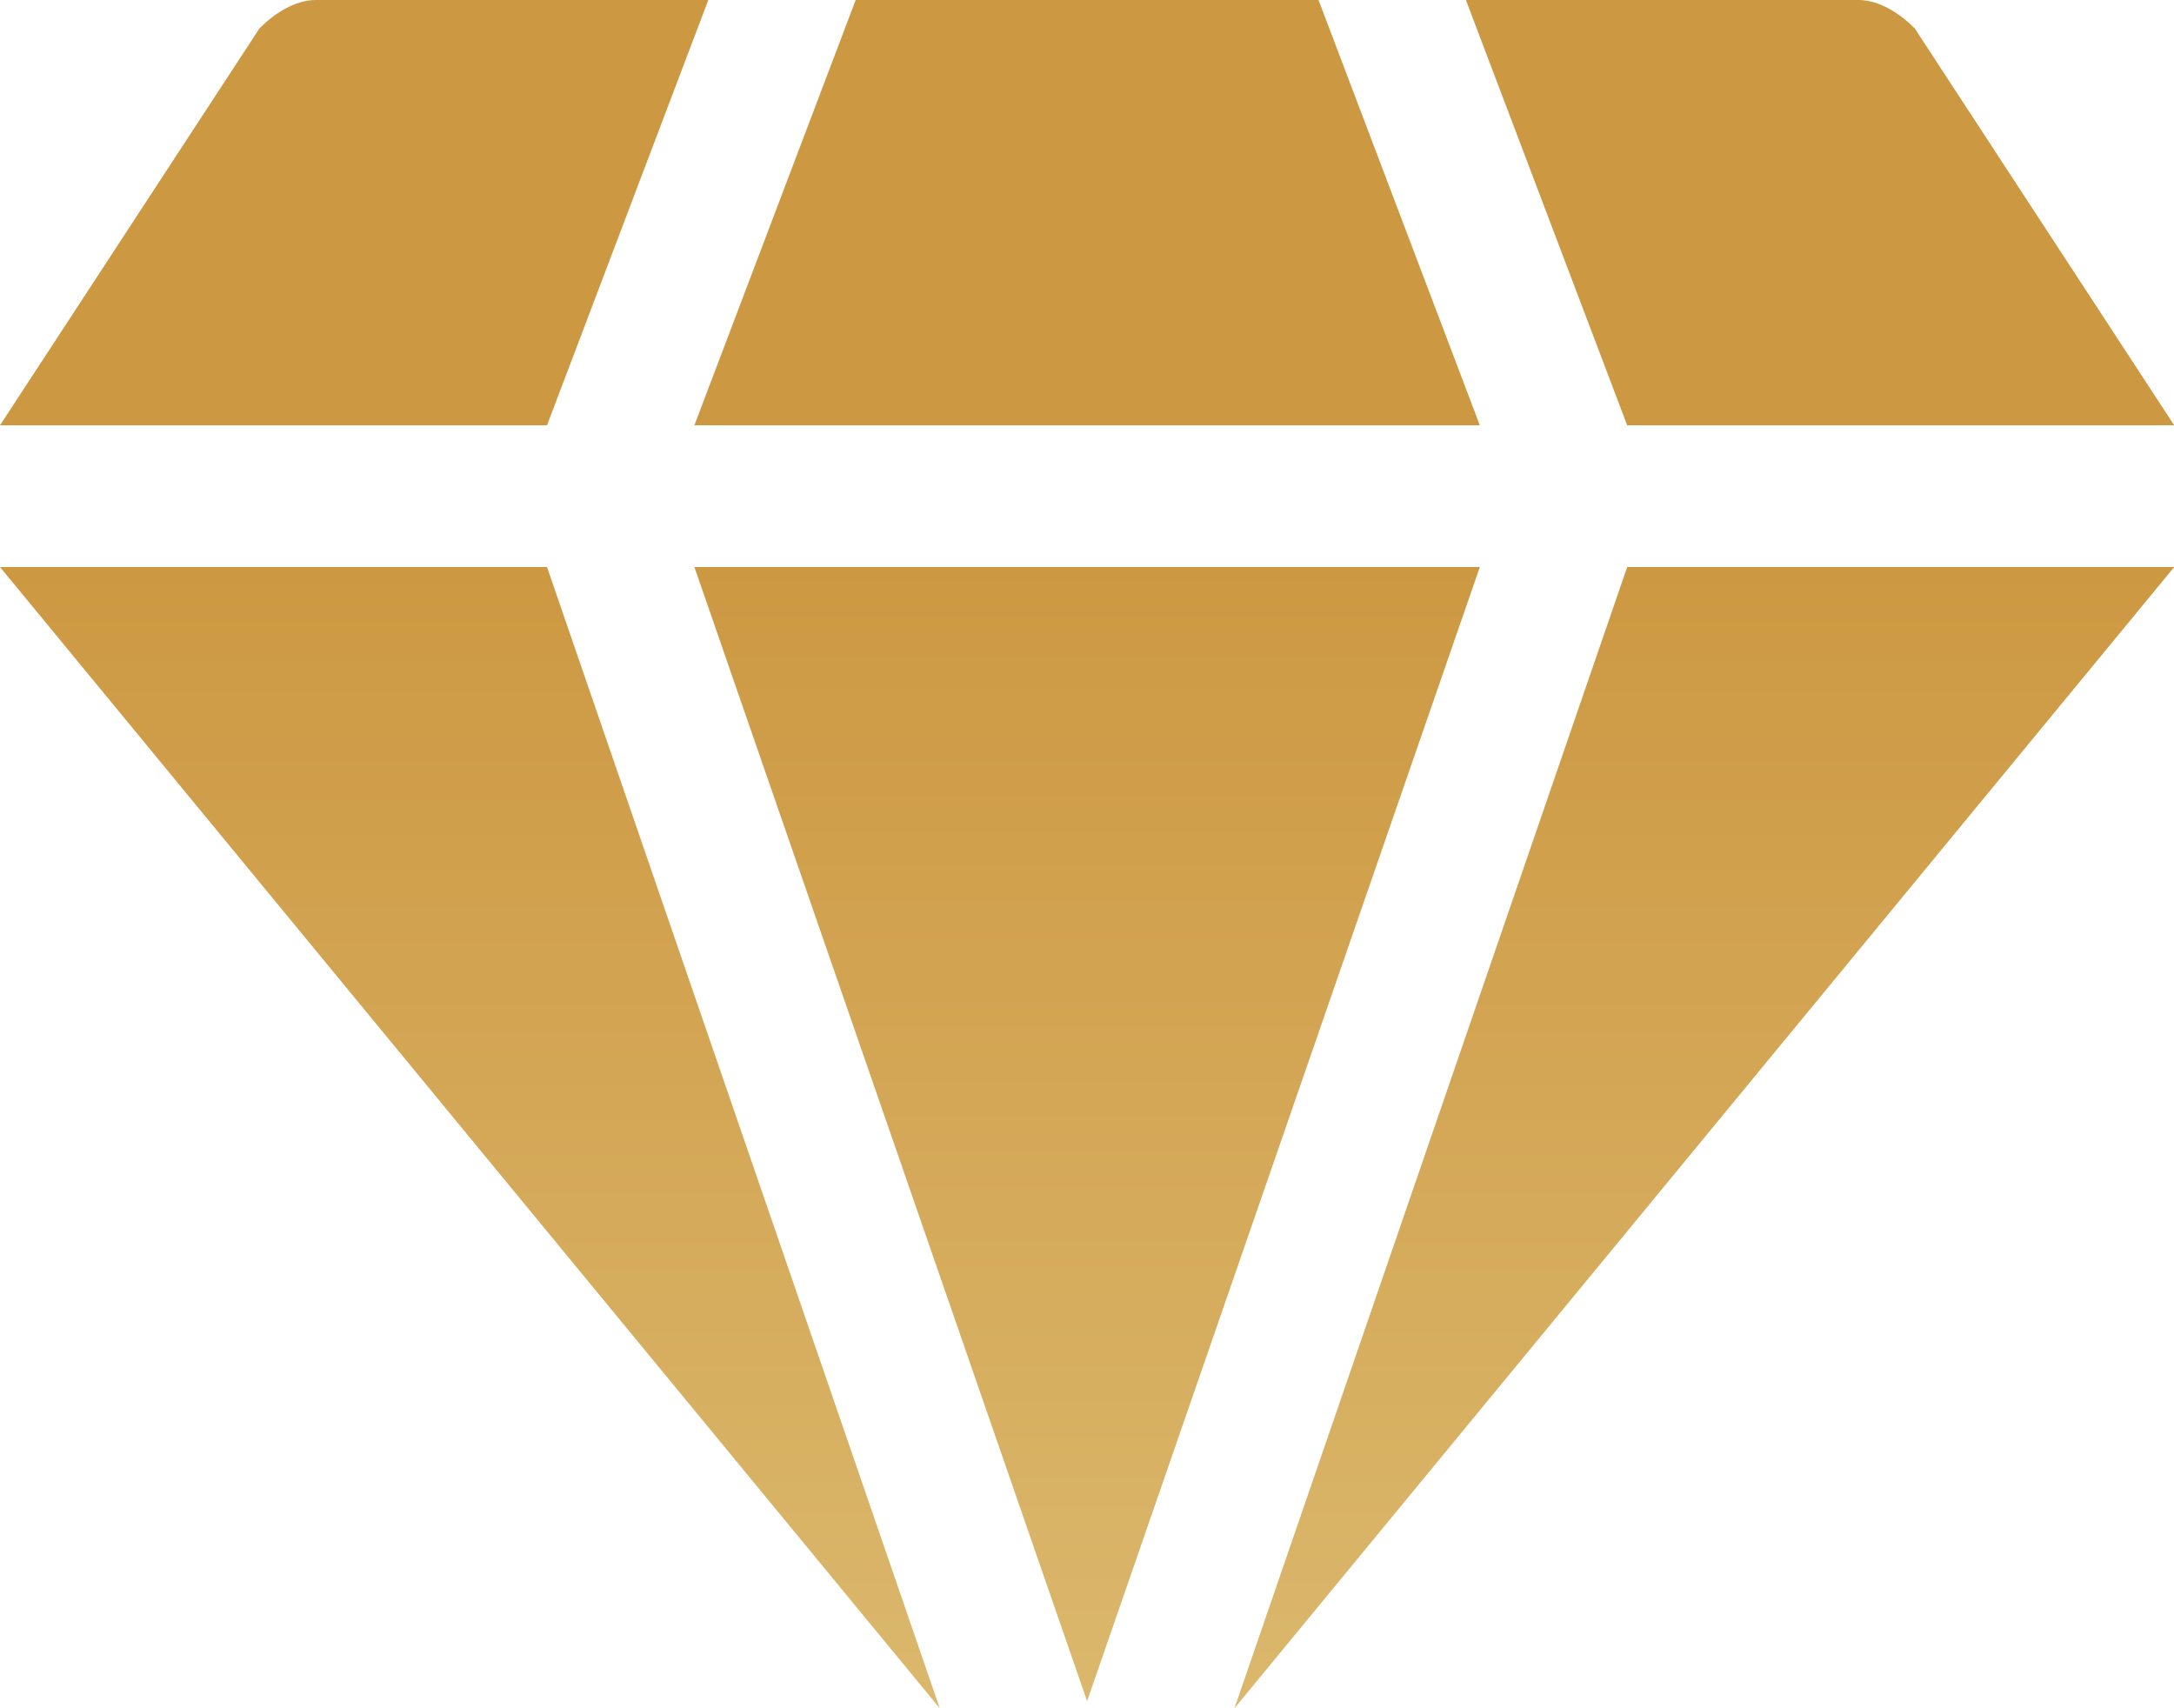
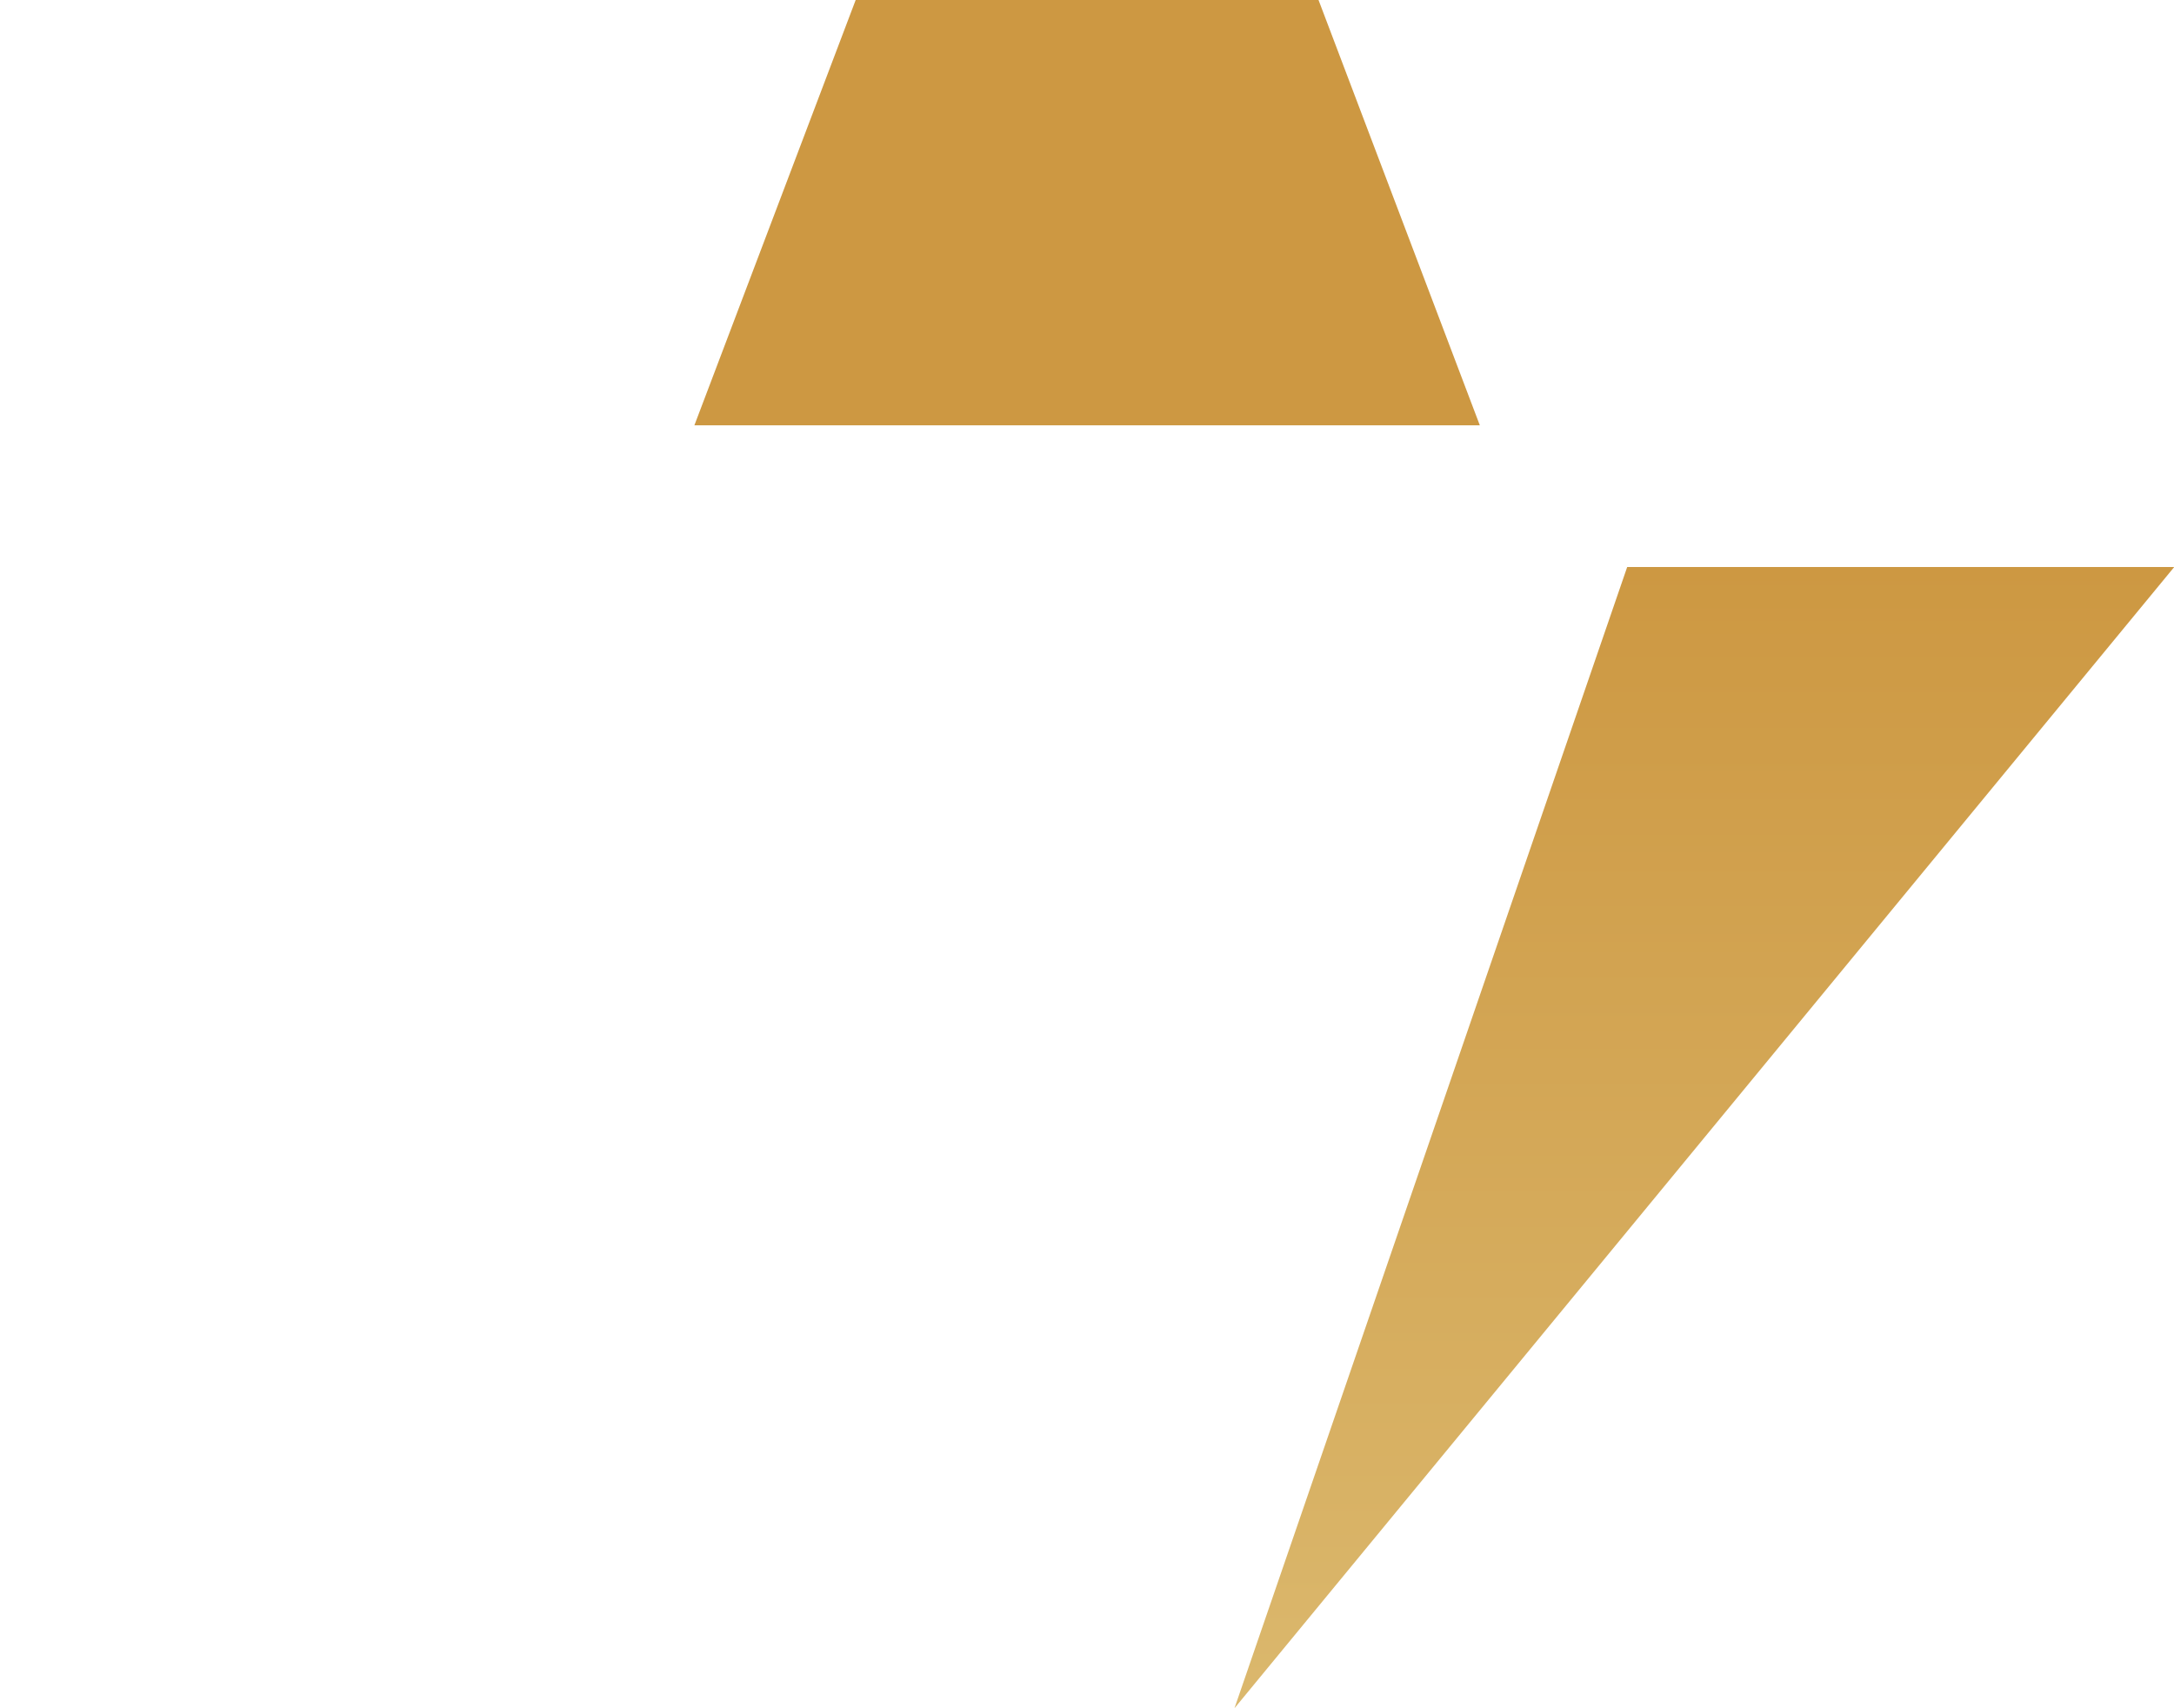
<svg xmlns="http://www.w3.org/2000/svg" width="42px" height="33px" viewBox="0 0 42 33" version="1.1">
  <title>6578830_and_business_diamond_finance_icon</title>
  <defs>
    <linearGradient x1="50%" y1="0%" x2="50%" y2="100%" id="linearGradient-1">
      <stop stop-color="#CD9842" offset="0%" />
      <stop stop-color="#DBB86D" offset="100%" />
    </linearGradient>
    <linearGradient x1="50%" y1="0%" x2="50%" y2="100%" id="linearGradient-2">
      <stop stop-color="#CD9842" offset="0%" />
      <stop stop-color="#DBB86D" offset="100%" />
    </linearGradient>
  </defs>
  <g id="Page-1" stroke="none" stroke-width="1" fill="none" fill-rule="evenodd">
    <g id="Homepage" transform="translate(-1096, -2464)" fill-rule="nonzero">
      <g id="6578830_and_business_diamond_finance_icon" transform="translate(1096, 2464)">
        <g id="Group">
-           <path d="M10.568,8.216 L13.684,0 L6.097,0 C5.69,0 5.284,0.274 5.013,0.548 L0,8.216 L10.568,8.216 Z" id="Path" fill="#CD9842" />
-           <polygon id="Path" fill="url(#linearGradient-1)" points="0 10.954 18.155 33 10.568 10.954" />
-         </g>
+           </g>
        <g id="Group" transform="translate(13.415, 0)">
          <polygon id="Path" fill="#CD9842" points="15.174 8.216 12.058 0 3.116 0 0 8.216" />
-           <polygon id="Path" fill="url(#linearGradient-2)" points="0 10.954 7.587 32.863 15.174 10.954" />
        </g>
        <g id="Group" transform="translate(23.849, -0)">
-           <path d="M18.155,8.216 L13.142,0.548 C12.871,0.274 12.465,0 12.058,0 L4.471,0 L7.587,8.216 L18.155,8.216 Z" id="Path" fill="#CD9842" />
          <polygon id="Path" fill="url(#linearGradient-1)" points="7.587 10.954 0 33 18.155 10.954" />
        </g>
      </g>
    </g>
  </g>
</svg>